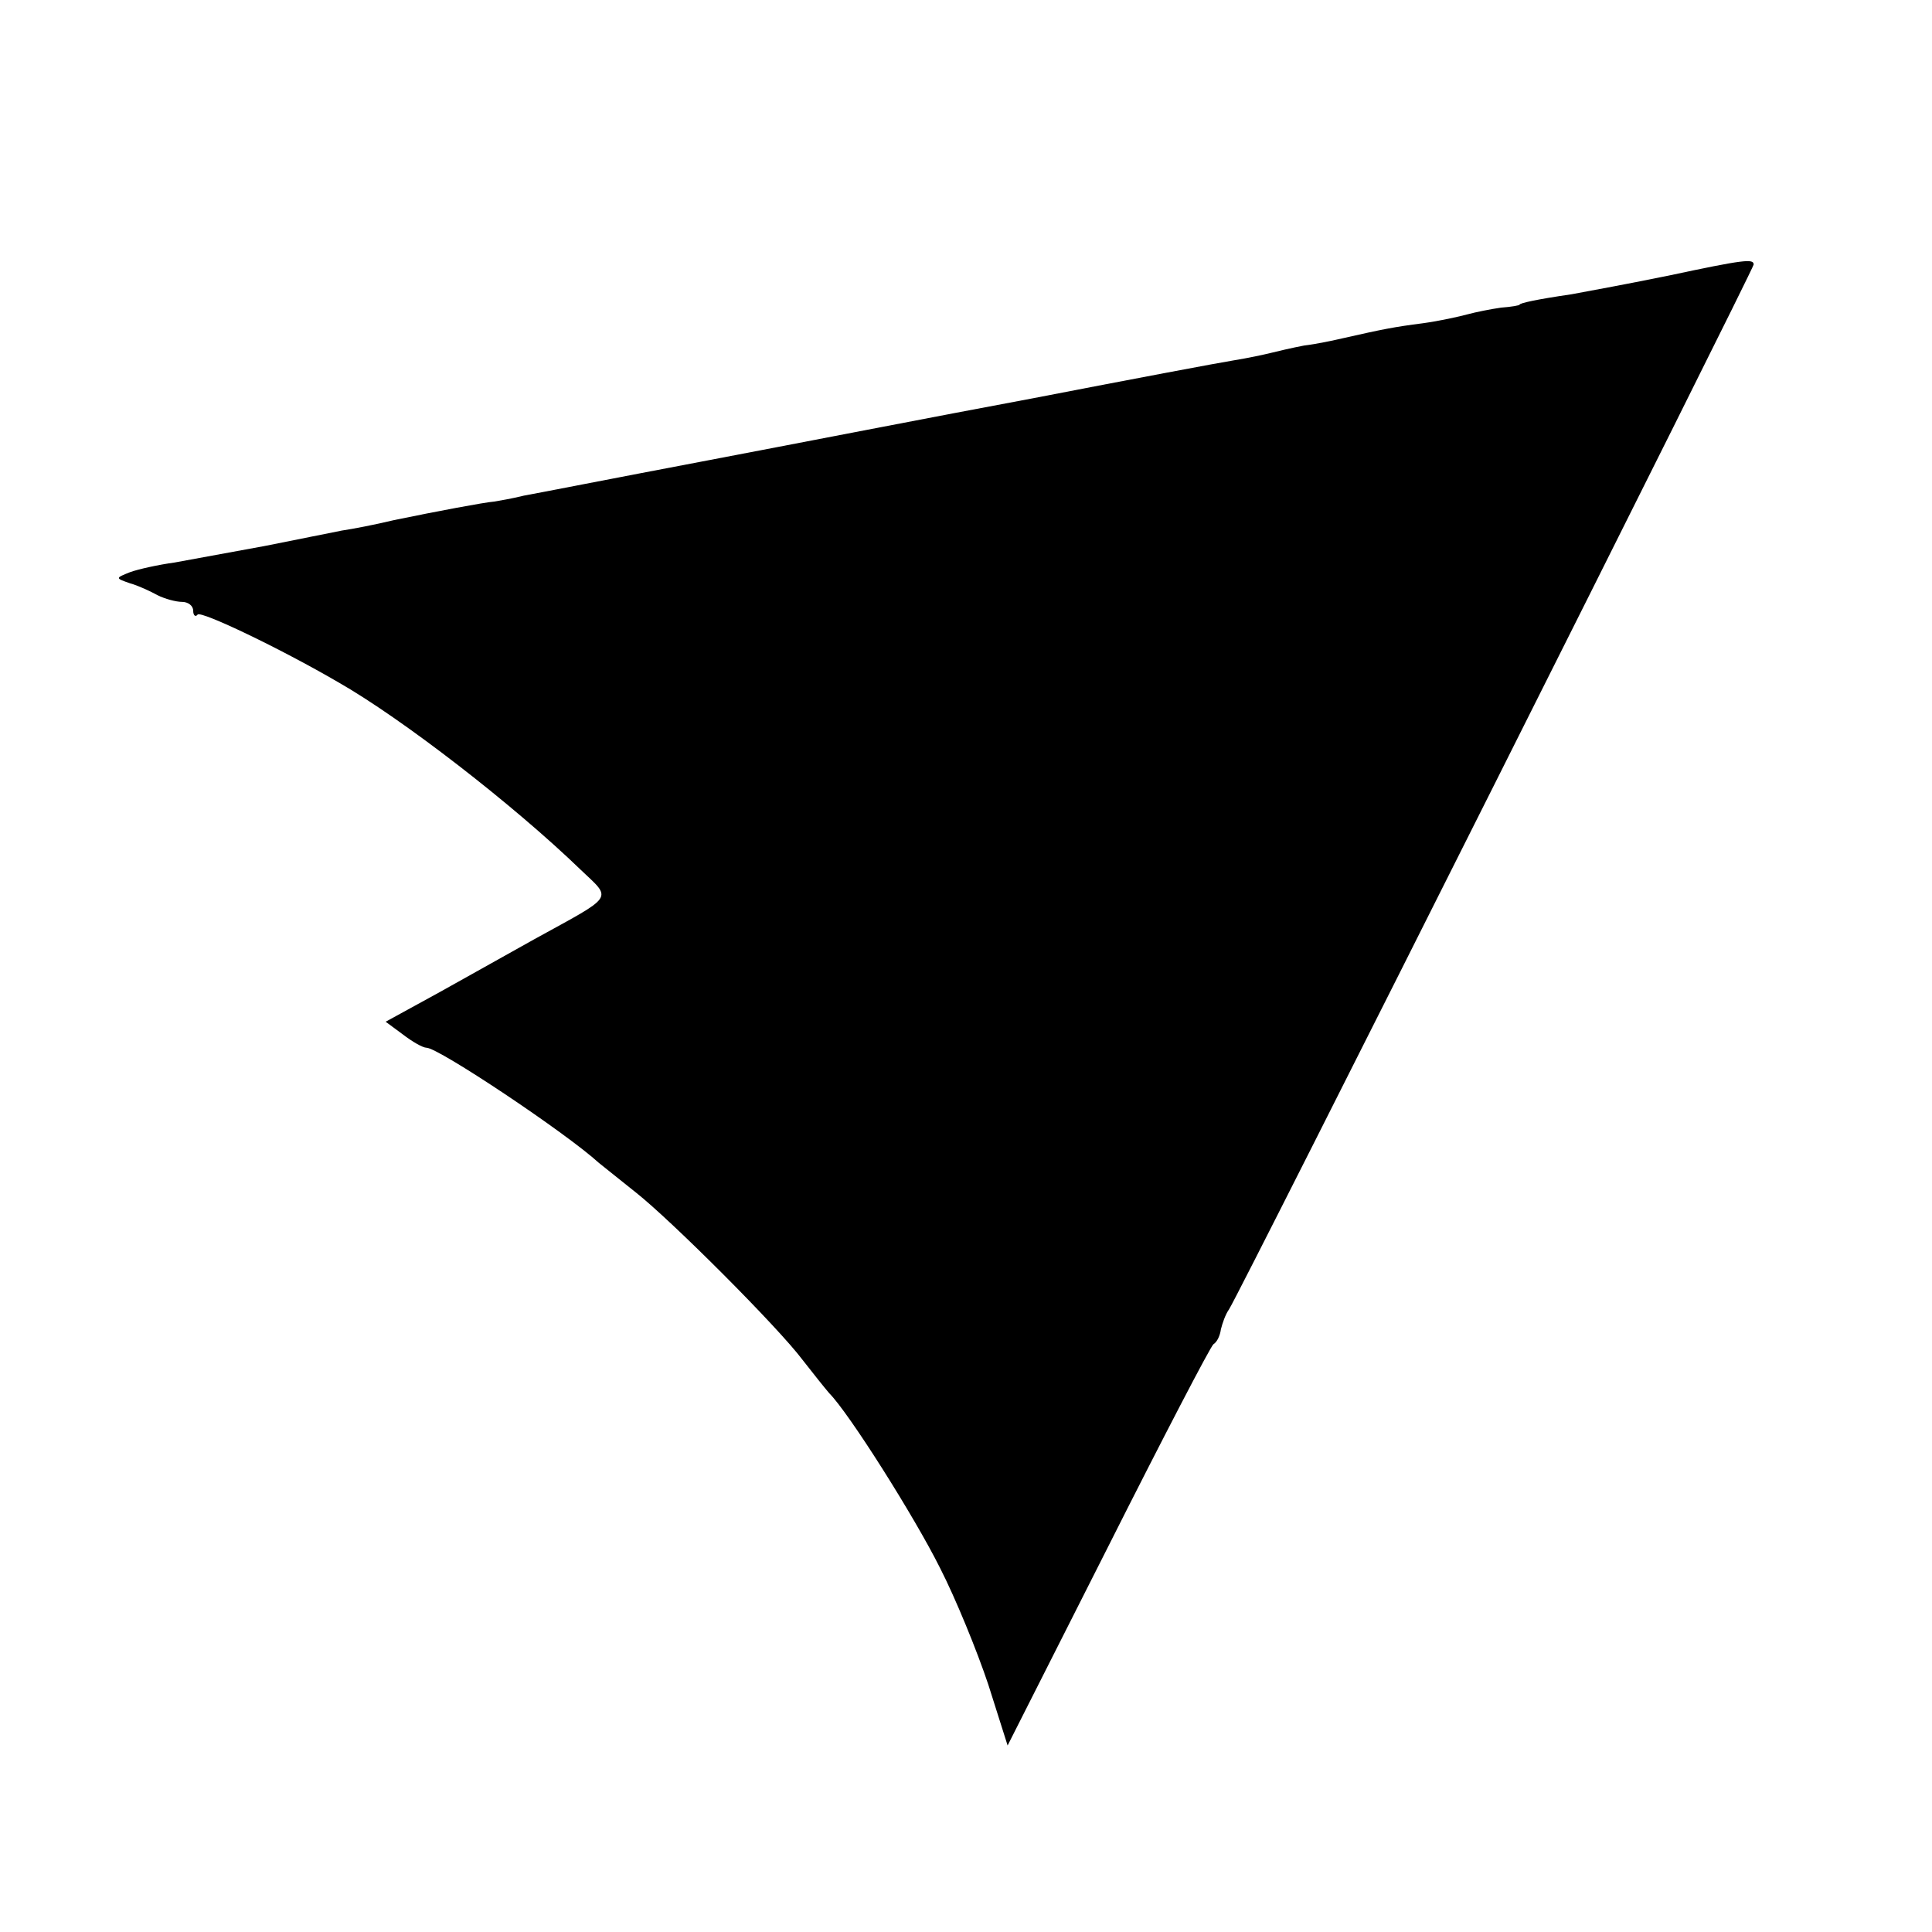
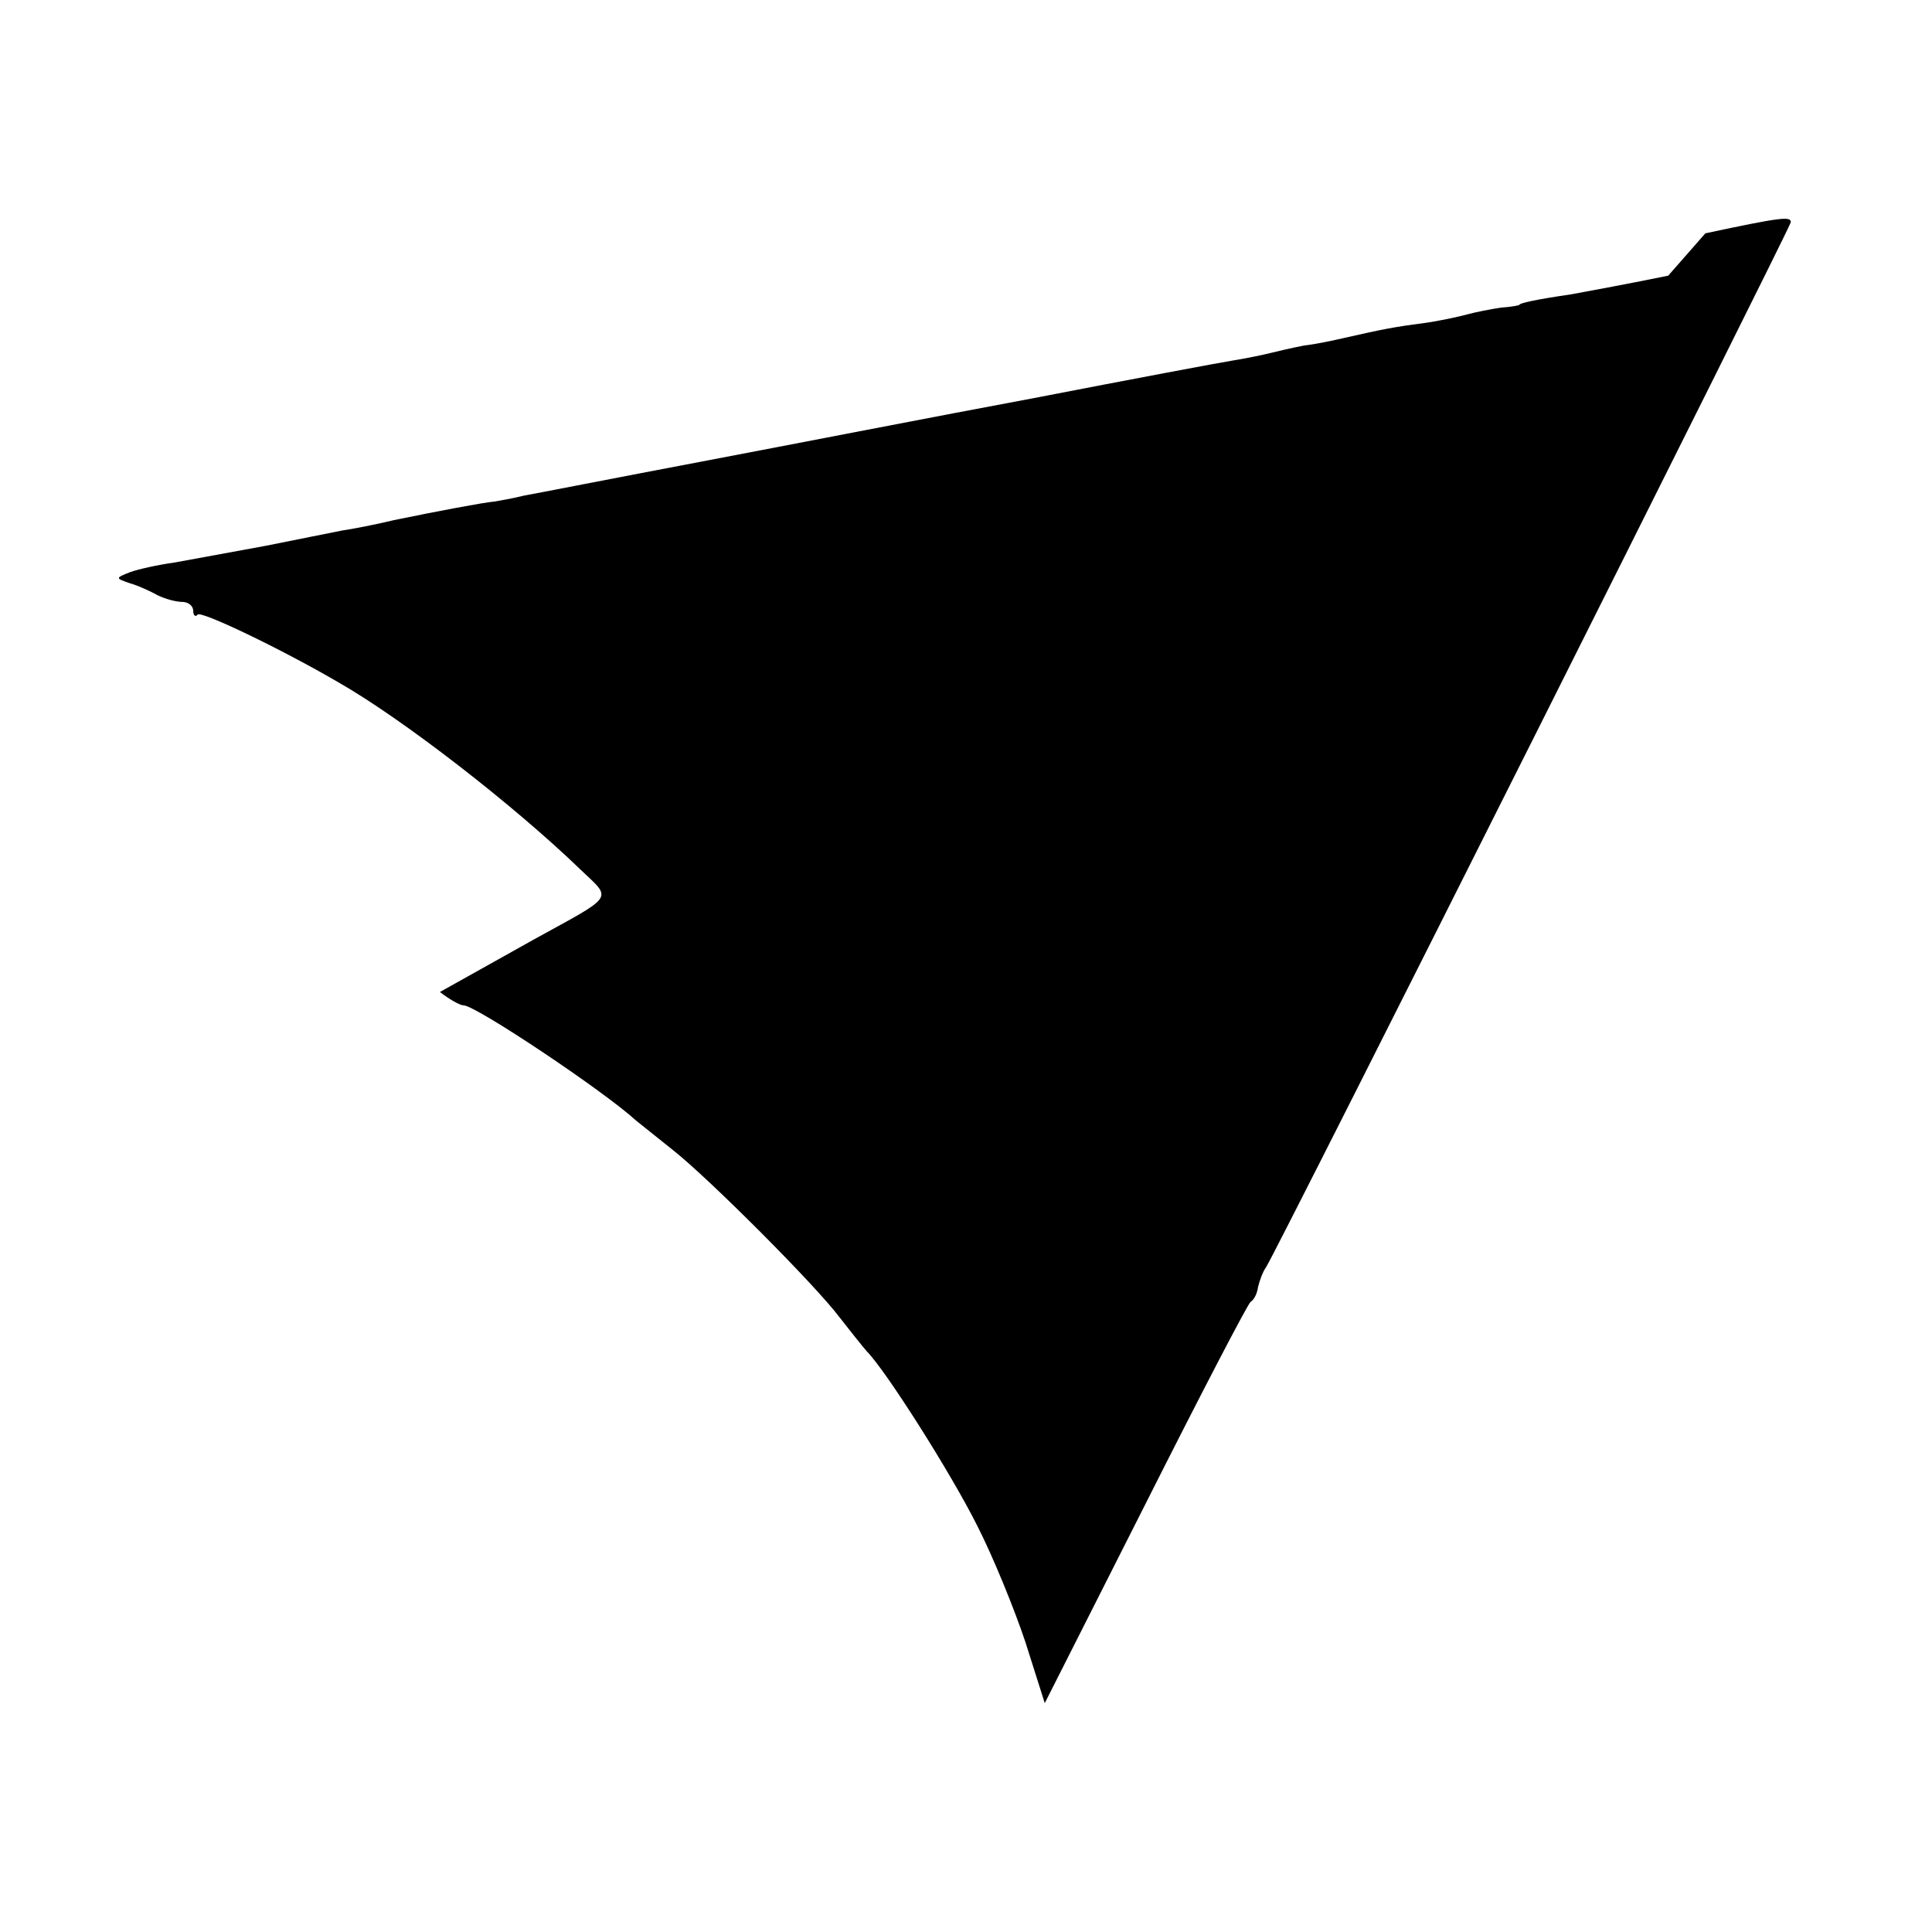
<svg xmlns="http://www.w3.org/2000/svg" version="1.0" width="260pt" height="260pt" viewBox="0 0 260 260" preserveAspectRatio="xMidYMid meet">
  <g transform="translate(0,260) scale(0.1,-0.1)" fill="#000000" stroke="none">
-     <path d="M2245 2229 c-49 -10 -108 -21 -130 -25 -48 -7 -70 -12 -70 -14 0 -1 -11 -3 -25 -4 -14 -2 -34 -6 -45 -9 -11 -3 -38 -9 -60 -12 -39 -5 -54 -8 -107 -20 -13 -3 -36 -8 -53 -10 -16 -3 -37 -8 -45 -10 -8 -2 -31 -7 -50 -10 -19 -3 -141 -26 -270 -51 -129 -24 -329 -63 -445 -85 -116 -22 -223 -43 -240 -46 -16 -4 -34 -7 -40 -8 -13 -1 -77 -13 -135 -25 -25 -6 -56 -12 -70 -14 -14 -3 -61 -12 -105 -21 -44 -8 -98 -18 -120 -22 -22 -3 -49 -9 -60 -13 -20 -8 -20 -8 0 -15 11 -3 28 -11 37 -16 10 -5 25 -9 33 -9 8 0 15 -5 15 -12 0 -6 3 -9 6 -5 5 5 110 -45 189 -91 86 -49 236 -165 327 -253 42 -40 46 -33 -63 -93 -30 -17 -88 -49 -127 -71 l-73 -40 23 -17 c13 -10 27 -18 32 -18 16 0 187 -114 232 -155 6 -5 29 -23 50 -40 48 -38 191 -181 224 -225 14 -18 30 -38 36 -45 26 -26 114 -165 149 -235 21 -41 50 -112 65 -157 l26 -82 135 267 c74 147 138 270 142 273 5 3 9 12 10 20 2 8 6 20 11 27 16 25 706 1400 706 1406 0 8 -12 7 -115 -15z" />
+     <path d="M2245 2229 c-49 -10 -108 -21 -130 -25 -48 -7 -70 -12 -70 -14 0 -1 -11 -3 -25 -4 -14 -2 -34 -6 -45 -9 -11 -3 -38 -9 -60 -12 -39 -5 -54 -8 -107 -20 -13 -3 -36 -8 -53 -10 -16 -3 -37 -8 -45 -10 -8 -2 -31 -7 -50 -10 -19 -3 -141 -26 -270 -51 -129 -24 -329 -63 -445 -85 -116 -22 -223 -43 -240 -46 -16 -4 -34 -7 -40 -8 -13 -1 -77 -13 -135 -25 -25 -6 -56 -12 -70 -14 -14 -3 -61 -12 -105 -21 -44 -8 -98 -18 -120 -22 -22 -3 -49 -9 -60 -13 -20 -8 -20 -8 0 -15 11 -3 28 -11 37 -16 10 -5 25 -9 33 -9 8 0 15 -5 15 -12 0 -6 3 -9 6 -5 5 5 110 -45 189 -91 86 -49 236 -165 327 -253 42 -40 46 -33 -63 -93 -30 -17 -88 -49 -127 -71 c13 -10 27 -18 32 -18 16 0 187 -114 232 -155 6 -5 29 -23 50 -40 48 -38 191 -181 224 -225 14 -18 30 -38 36 -45 26 -26 114 -165 149 -235 21 -41 50 -112 65 -157 l26 -82 135 267 c74 147 138 270 142 273 5 3 9 12 10 20 2 8 6 20 11 27 16 25 706 1400 706 1406 0 8 -12 7 -115 -15z" />
  </g>
</svg>